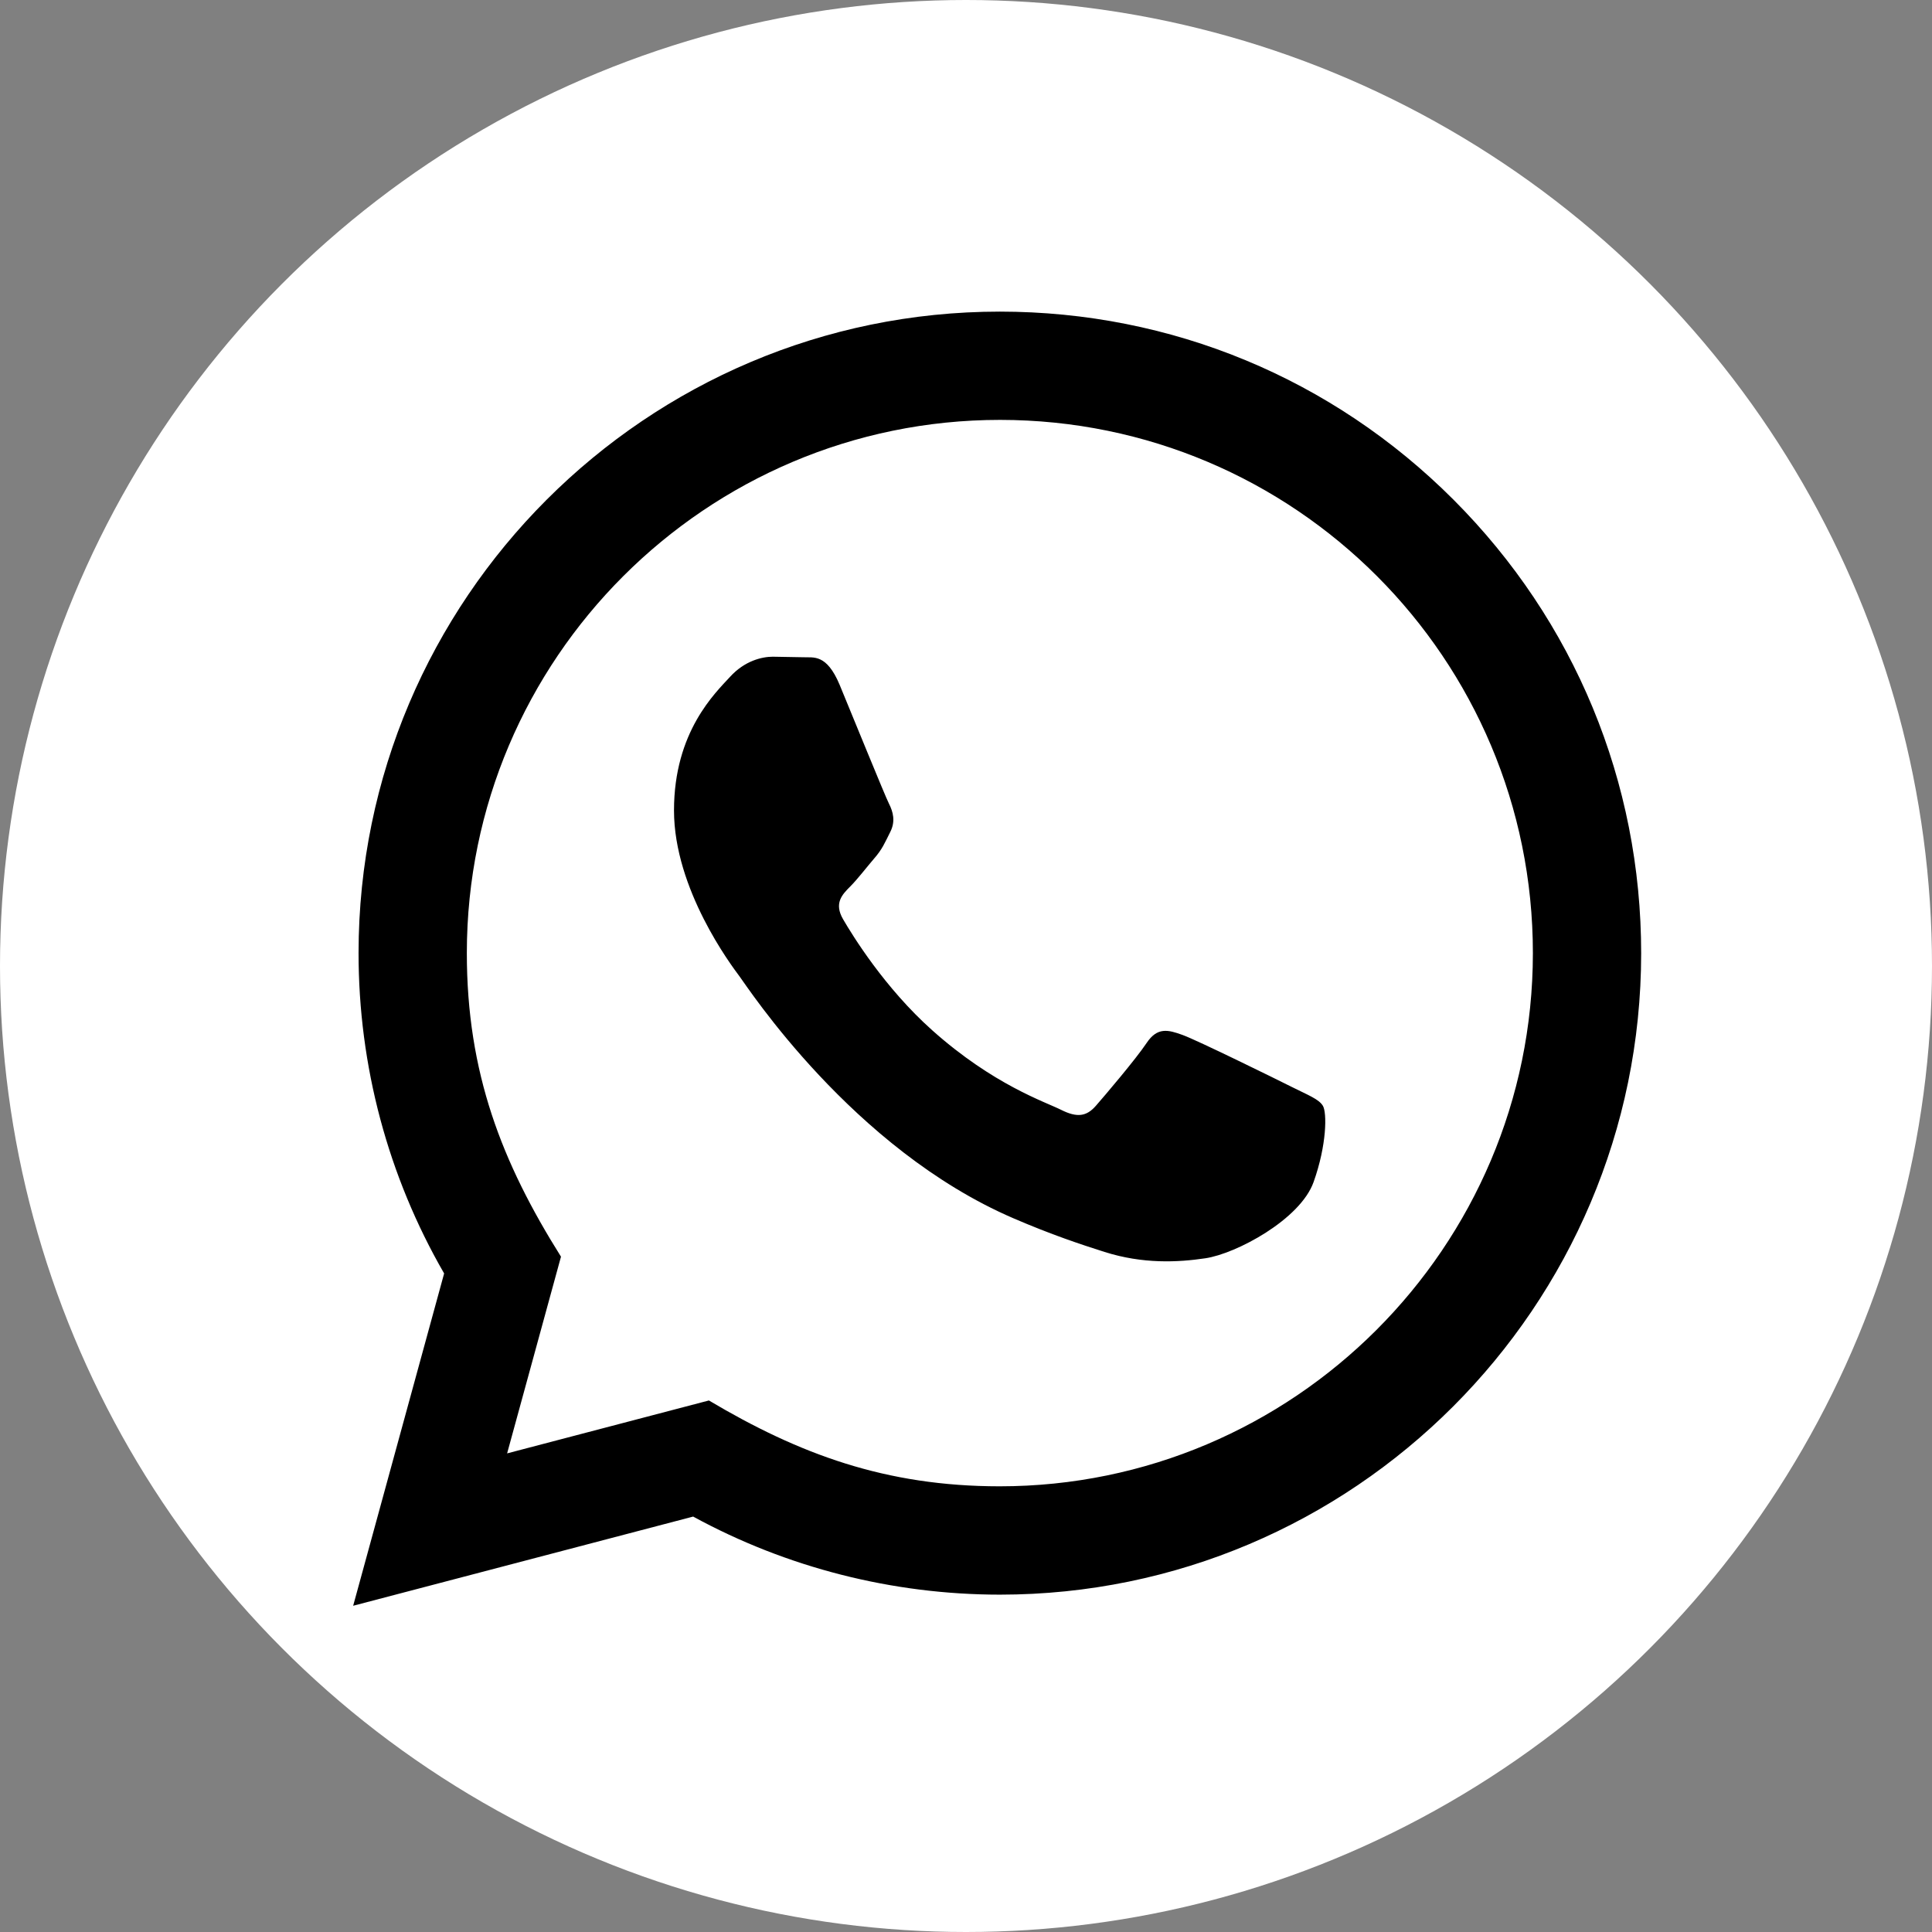
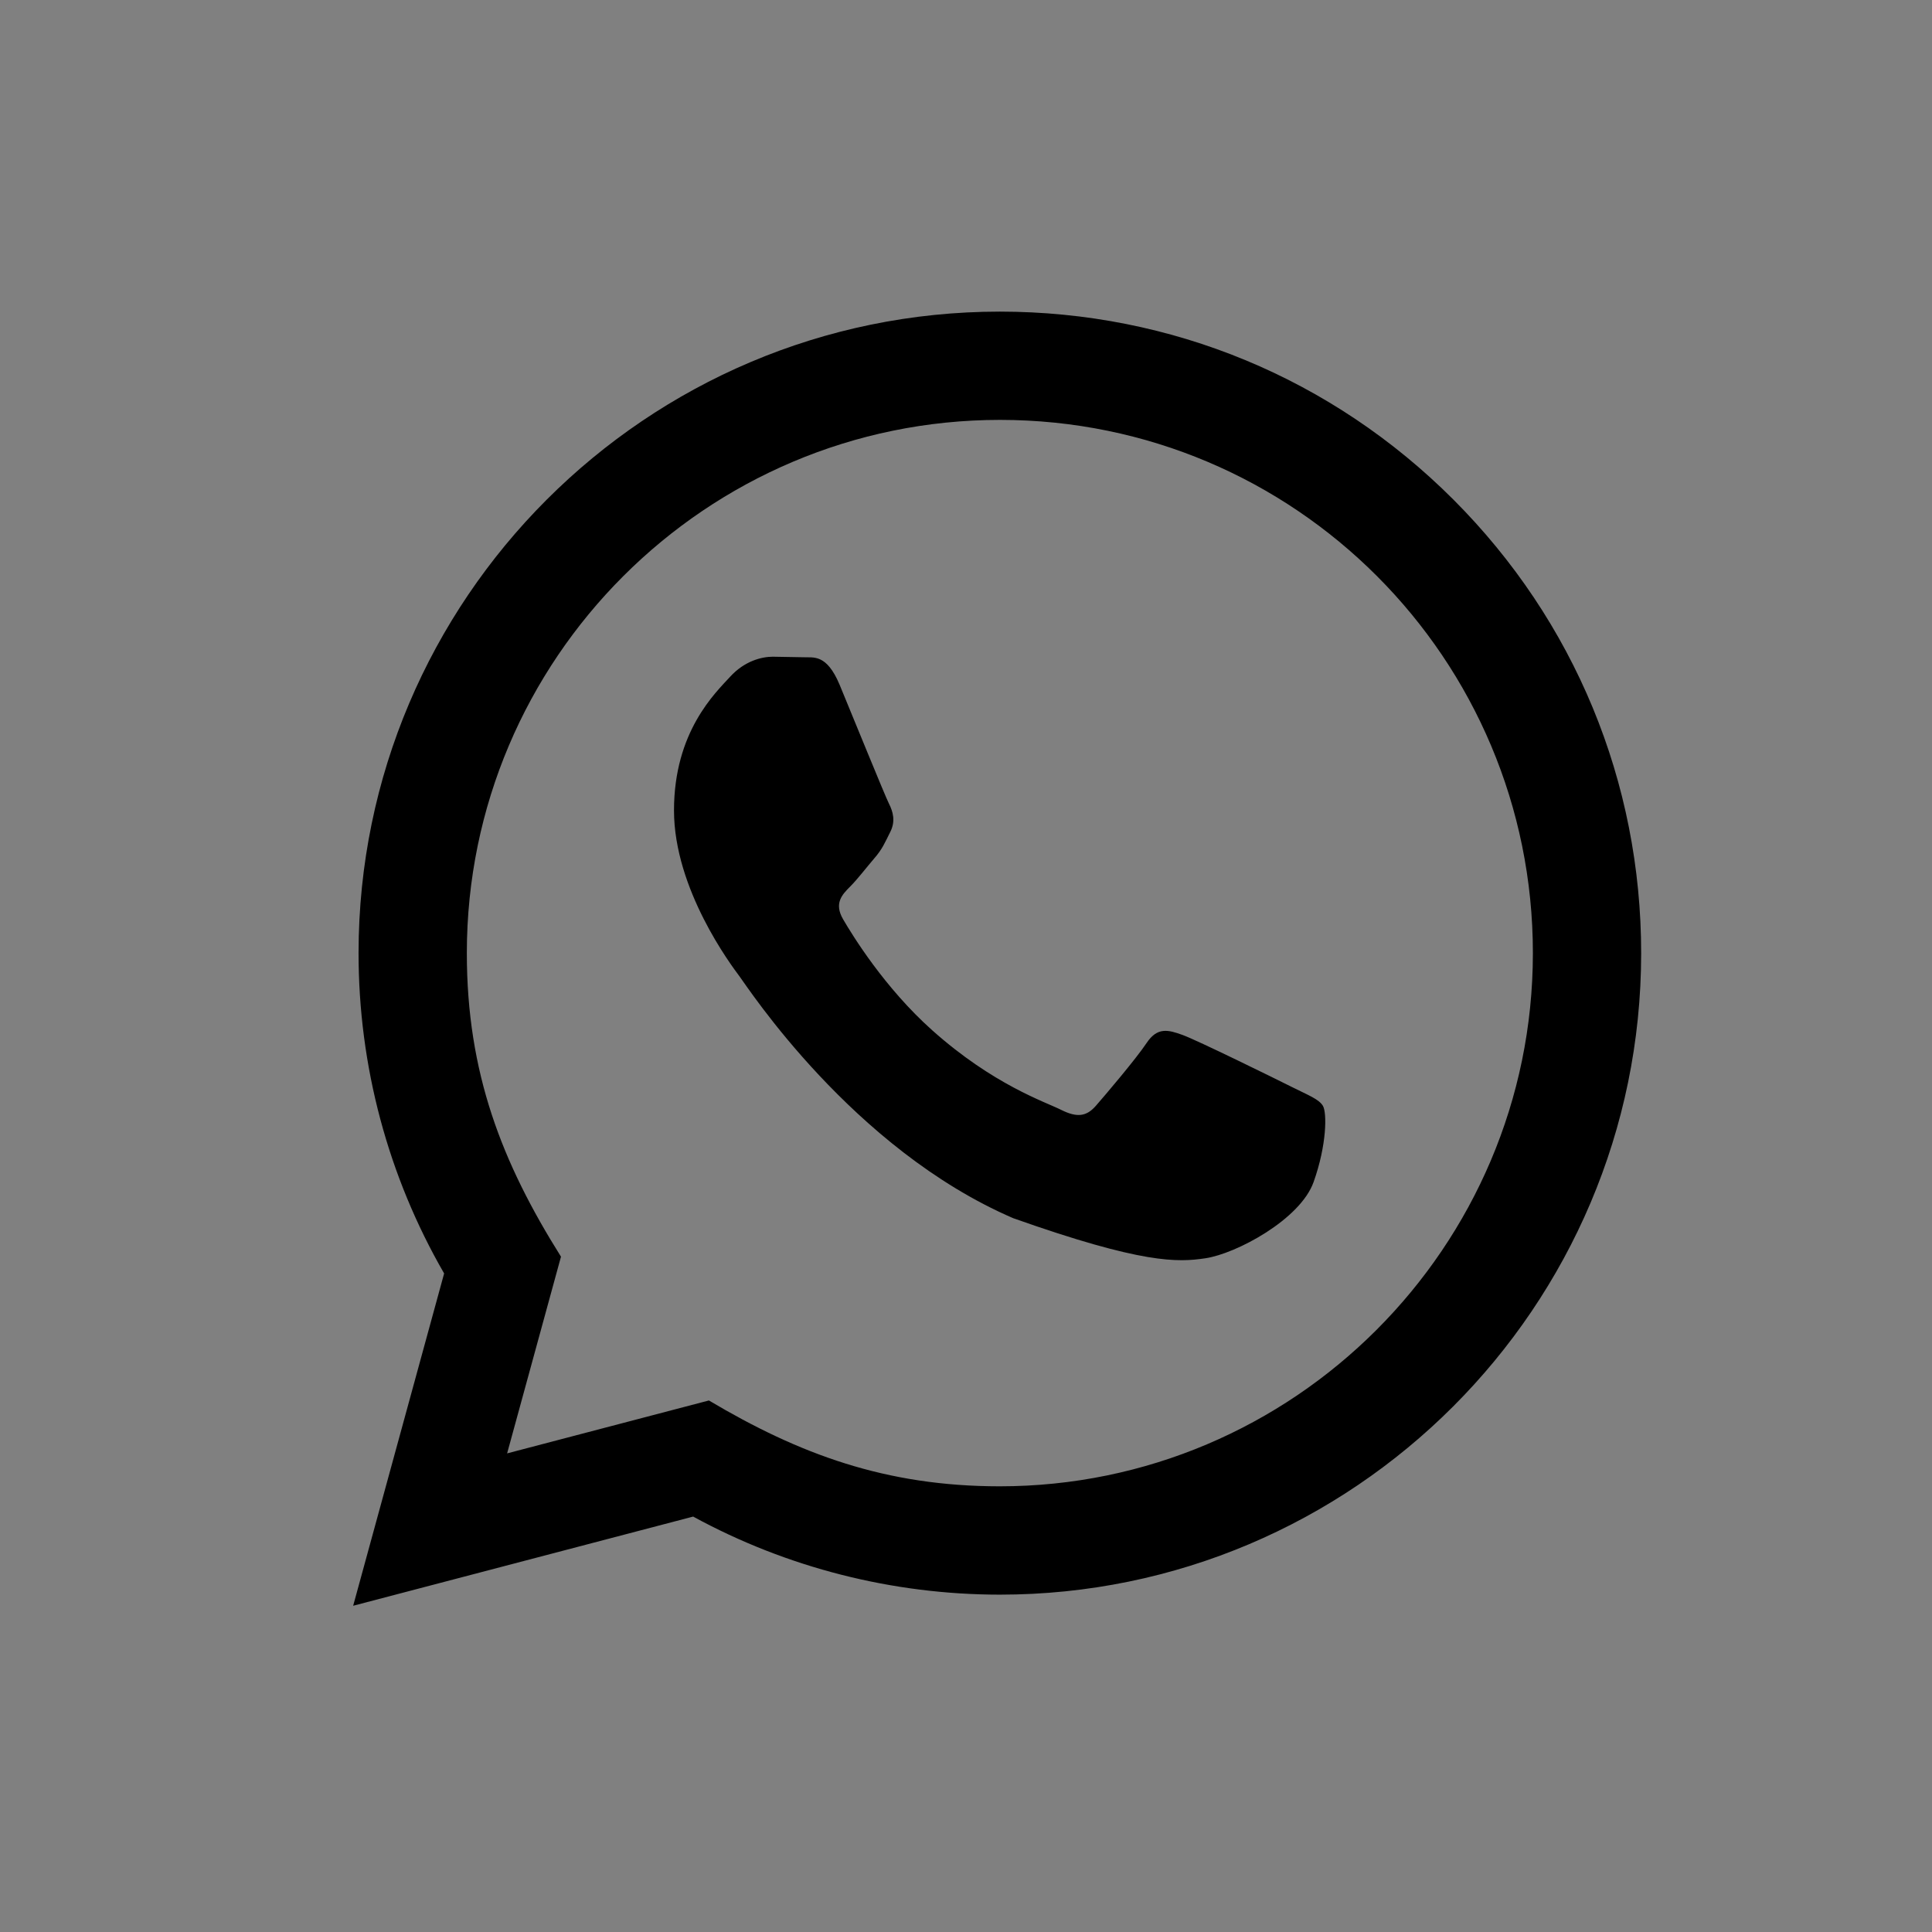
<svg xmlns="http://www.w3.org/2000/svg" width="93" height="93" viewBox="0 0 93 93" fill="none">
  <rect x="0" y="0" width="93" height="93" fill="#808080" stroke="none" />
-   <circle cx="46.5" cy="46.5" r="46.5" fill="white" />
-   <path d="M17 77.296L21.379 61.299C18.677 56.616 17.257 51.308 17.26 45.865C17.267 28.848 31.115 15 48.13 15C56.387 15.003 64.137 18.219 69.967 24.054C75.794 29.889 79.003 37.645 79 45.894C78.992 62.913 65.144 76.761 48.13 76.761C42.964 76.759 37.874 75.463 33.366 73.003L17 77.296ZM34.124 67.414C38.474 69.997 42.627 71.544 48.119 71.546C62.261 71.546 73.78 60.037 73.788 45.888C73.793 31.711 62.328 20.217 48.14 20.212C33.989 20.212 22.477 31.721 22.472 45.868C22.469 51.643 24.161 55.967 27.004 60.492L24.411 69.961L34.124 67.414ZM63.68 53.231C63.488 52.91 62.974 52.718 62.201 52.331C61.43 51.944 57.638 50.078 56.929 49.821C56.223 49.564 55.709 49.434 55.193 50.208C54.679 50.978 53.199 52.718 52.75 53.231C52.301 53.745 51.849 53.81 51.078 53.424C50.307 53.037 47.821 52.224 44.875 49.595C42.583 47.55 41.033 45.024 40.584 44.251C40.135 43.48 40.538 43.062 40.922 42.678C41.269 42.332 41.693 41.777 42.079 41.325C42.471 40.879 42.598 40.557 42.858 40.04C43.115 39.526 42.988 39.075 42.793 38.688C42.598 38.304 41.057 34.506 40.416 32.962C39.787 31.459 39.151 31.662 38.679 31.638L37.199 31.612C36.685 31.612 35.85 31.804 35.144 32.578C34.438 33.351 32.444 35.215 32.444 39.013C32.444 42.81 35.209 46.478 35.593 46.992C35.98 47.505 41.031 55.298 48.768 58.638C50.609 59.433 52.047 59.908 53.165 60.263C55.014 60.85 56.696 60.767 58.024 60.569C59.507 60.349 62.588 58.703 63.231 56.902C63.875 55.098 63.875 53.553 63.68 53.231Z" fill="black" />
+   <path d="M17 77.296L21.379 61.299C18.677 56.616 17.257 51.308 17.26 45.865C17.267 28.848 31.115 15 48.13 15C56.387 15.003 64.137 18.219 69.967 24.054C75.794 29.889 79.003 37.645 79 45.894C78.992 62.913 65.144 76.761 48.13 76.761C42.964 76.759 37.874 75.463 33.366 73.003L17 77.296ZM34.124 67.414C38.474 69.997 42.627 71.544 48.119 71.546C62.261 71.546 73.78 60.037 73.788 45.888C73.793 31.711 62.328 20.217 48.14 20.212C33.989 20.212 22.477 31.721 22.472 45.868C22.469 51.643 24.161 55.967 27.004 60.492L24.411 69.961L34.124 67.414ZM63.68 53.231C63.488 52.91 62.974 52.718 62.201 52.331C61.43 51.944 57.638 50.078 56.929 49.821C56.223 49.564 55.709 49.434 55.193 50.208C54.679 50.978 53.199 52.718 52.75 53.231C52.301 53.745 51.849 53.81 51.078 53.424C50.307 53.037 47.821 52.224 44.875 49.595C42.583 47.55 41.033 45.024 40.584 44.251C40.135 43.48 40.538 43.062 40.922 42.678C41.269 42.332 41.693 41.777 42.079 41.325C42.471 40.879 42.598 40.557 42.858 40.04C43.115 39.526 42.988 39.075 42.793 38.688C42.598 38.304 41.057 34.506 40.416 32.962C39.787 31.459 39.151 31.662 38.679 31.638L37.199 31.612C36.685 31.612 35.85 31.804 35.144 32.578C34.438 33.351 32.444 35.215 32.444 39.013C32.444 42.81 35.209 46.478 35.593 46.992C35.98 47.505 41.031 55.298 48.768 58.638C55.014 60.85 56.696 60.767 58.024 60.569C59.507 60.349 62.588 58.703 63.231 56.902C63.875 55.098 63.875 53.553 63.68 53.231Z" fill="black" />
</svg>